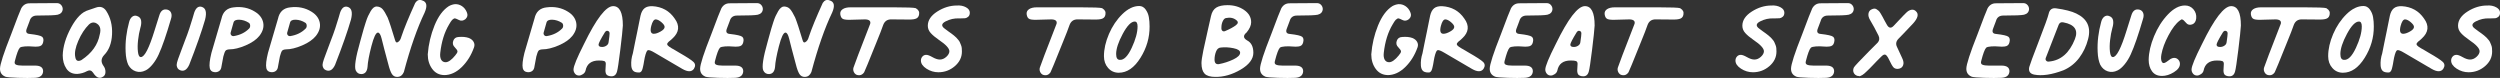
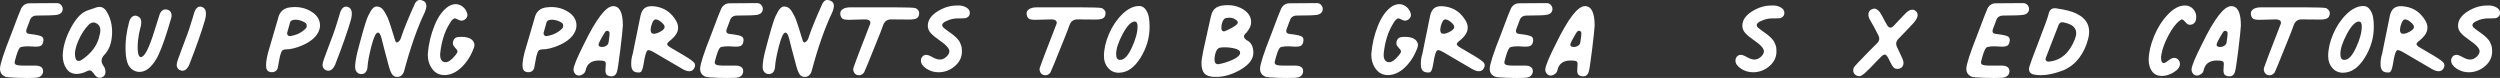
<svg xmlns="http://www.w3.org/2000/svg" viewBox="0 0 975.66 30.41" data-name="Layer 2" id="uuid-e4cda22b-b3e1-42c6-99a3-5b4af1c3c48b">
  <rect x="0" y="0" width="975.66" height="30.41" fill="#333333" stroke="none" />
  <g data-name="Layer 1" id="uuid-ec2b7032-b10e-4dc4-96e8-79cdc8dc2fe0">
    <g>
      <path style="fill: #fff; stroke-width: 0px;" d="m2.02,29.89c-1.35-.57-2.02-1.59-2.02-3.07,0-1.65,1.44-6.09,4.31-13.32,2.26-6.05,3.59-9.47,3.98-10.25.74-1.31,1.81-1.96,3.2-1.96.44,0,1.59,0,3.46-.03,1.87-.02,3.42-.03,4.63-.03h2.87c.56.04,1.04.29,1.44.75.39.46.59.99.59,1.6-.09,1.13-.74,1.85-1.96,2.16-.96.22-3.61.33-7.97.33-1.61-.04-2.61.68-3,2.16l-1.18,3.13c-.39,1.18.02,1.81,1.24,1.89,2.7.31,4.31.67,4.83,1.11.52.44.65,1.15.39,2.16-.22,1-.85,1.54-1.89,1.63-.65.09-1.44.09-2.35,0-.91-.09-1.87-.1-2.87-.03-1,.07-1.65.23-1.96.49-.57.57-1.22,2.31-1.96,5.22-.22.74-.04,1.22.52,1.44s1.37.33,2.42.33h4.96c2.09,0,3.13.74,3.13,2.22-.09,1.57-1.11,2.42-3.07,2.55-1.79.09-4.05.09-6.79,0-2.74-.09-4.4-.24-4.96-.46Z" />
      <path style="fill: #fff; stroke-width: 0px;" d="m39.96,30.09c-1.26.7-2.48.11-3.66-1.76-.61-.87-1.37-1.07-2.29-.59-1.18.65-2.46,1.02-3.85,1.11-1.87.04-3.29-.64-4.24-2.06-.96-1.41-1.44-3.15-1.44-5.19.09-3.39,1.18-7.02,3.26-10.87,2.09-3.85,4.33-6.1,6.72-6.76,1.83-.61,2.79-.94,2.87-.98,1.74-.65,3.11-.24,4.11,1.24,1.7,2.61,2.46,5.67,2.29,9.17-.17,3.51-1.22,6.21-3.13,8.13-1.18,1.31-1.26,2.68-.26,4.11.57.74.84,1.58.82,2.51-.02.94-.42,1.58-1.21,1.93Zm-8.16-6.66c4-2.65,6.38-5.96,7.12-9.92.65-2.35.07-3.89-1.76-4.63-.87-.26-1.68-.04-2.42.65-1.66,1.65-3.05,3.79-4.18,6.4-1.13,2.61-1.53,4.72-1.18,6.33.22,1.48,1.02,1.87,2.42,1.18Z" />
      <path style="fill: #fff; stroke-width: 0px;" d="m56.8,27.48c-1.31.65-2.58.77-3.82.36-1.24-.41-2.21-1.25-2.91-2.51-.61-1.35-.96-3.05-1.04-5.09-.09-2.05-.01-4.03.23-5.94.24-1.91.6-3.74,1.08-5.48.22-1,.61-1.74,1.17-2.22.57-.48,1.2-.61,1.89-.39.96.31,1.51.89,1.66,1.76.15.87.05,1.85-.29,2.94-.39,1.44-.69,3-.88,4.7-.2,1.7-.22,3.23-.06,4.6.15,1.37.53,2.06,1.14,2.06,1.44,0,3.22-3.46,5.35-10.38.57-1.7,1.18-3.63,1.83-5.81.57-1.96,1.65-2.72,3.26-2.29.7.22,1.16.65,1.4,1.31s.21,1.44-.1,2.35c-1.79,6.14-3.37,10.73-4.77,13.78-.65,1.44-1.45,2.73-2.38,3.88-.94,1.15-1.86,1.95-2.77,2.38Z" />
      <path style="fill: #fff; stroke-width: 0px;" d="m70.31,27.41c-.83-.3-1.28-.98-1.37-2.02,0-.48.18-1.25.55-2.32.37-1.07.85-2.36,1.44-3.89.59-1.52,1.01-2.65,1.27-3.39.65-1.65,1.23-3.24,1.73-4.77.5-1.52.91-2.84,1.24-3.95s.53-1.82.62-2.12c.65-1.87,1.61-2.63,2.87-2.29,1.65.44,2.11,2.11,1.37,5.03-1.31,4.53-3.37,10.4-6.2,17.63-.92,1.96-2.09,2.66-3.53,2.09Z" />
-       <path style="fill: #fff; stroke-width: 0px;" d="m83.5,28.13c-.87-.13-1.41-.63-1.63-1.5-.26-1.22-.04-3.22.65-6.01l3.92-13.38c.57-2.65,2.16-4.11,4.77-4.37,3.09-.39,5.85.17,8.29,1.7,1.83,1.13,2.9,2.57,3.23,4.31s-.19,3.46-1.53,5.16c-1.18,1.44-2.96,2.67-5.35,3.69s-4.48,1.53-6.27,1.53c-.78.04-1.31.23-1.57.55-.26.33-.54,1.08-.85,2.25-.31,1.57-.55,2.85-.72,3.85-.09.87-.41,1.49-.98,1.86s-1.22.49-1.96.36Zm7.7-14.04c2.44-.39,4.42-1.35,5.94-2.87.35-.3.51-.72.49-1.24-.02-.52-.21-.89-.56-1.11-1.17-.74-2.4-1.13-3.69-1.18-1.28-.04-2.04.33-2.25,1.11-.52,1.74-.89,3.05-1.11,3.92-.09.39-.01.73.23,1.01.24.28.55.4.95.36Z" />
      <path style="fill: #fff; stroke-width: 0px;" d="m105.57,28.13c-.87-.13-1.41-.63-1.63-1.5-.26-1.22-.04-3.22.65-6.01l3.92-13.38c.57-2.65,2.16-4.11,4.77-4.37,3.09-.39,5.85.17,8.29,1.7,1.83,1.13,2.9,2.57,3.23,4.31s-.19,3.46-1.53,5.16c-1.18,1.44-2.96,2.67-5.35,3.69s-4.48,1.53-6.27,1.53c-.78.04-1.31.23-1.57.55-.26.33-.54,1.08-.85,2.25-.31,1.57-.55,2.85-.72,3.85-.09.87-.41,1.49-.98,1.86s-1.22.49-1.96.36Zm7.7-14.04c2.44-.39,4.42-1.35,5.94-2.87.35-.3.51-.72.49-1.24-.02-.52-.21-.89-.56-1.11-1.17-.74-2.4-1.13-3.69-1.18-1.28-.04-2.04.33-2.25,1.11-.52,1.74-.89,3.05-1.11,3.92-.09.39-.01.73.23,1.01.24.28.55.4.95.36Z" />
      <path style="fill: #fff; stroke-width: 0px;" d="m127.24,27.41c-.83-.3-1.28-.98-1.37-2.02,0-.48.18-1.25.55-2.32.37-1.07.85-2.36,1.44-3.89.59-1.52,1.01-2.65,1.27-3.39.65-1.65,1.23-3.24,1.73-4.77.5-1.52.91-2.84,1.24-3.95s.53-1.82.62-2.12c.65-1.87,1.61-2.63,2.87-2.29,1.65.44,2.11,2.11,1.37,5.03-1.31,4.53-3.37,10.4-6.2,17.63-.92,1.96-2.09,2.66-3.53,2.09Z" />
      <path style="fill: #fff; stroke-width: 0px;" d="m155.19,30.02c-1,.04-1.75-.34-2.25-1.14-.5-.8-.97-2.08-1.4-3.82-1.26-4.66-2.13-7.99-2.61-9.99-.39-1.57-.87-2.35-1.44-2.35-.78,0-1.63,1.77-2.55,5.32-.91,3.55-1.41,6.23-1.5,8.06-.17,1.78-.94,2.72-2.29,2.81-1.05.04-1.81-.41-2.29-1.37-.65-1.31-.09-5.07,1.7-11.3.13-.43.35-1.22.65-2.35s.55-2.02.75-2.68.46-1.49.78-2.51c.33-1.02.63-1.84.92-2.45.28-.61.61-1.23.98-1.86.37-.63.75-1.1,1.14-1.4.39-.31.78-.46,1.18-.46,1,.04,1.78.39,2.35,1.04s1.22,1.74,1.96,3.26c.65,1.57,1.63,4.55,2.94,8.94.26.91.74,1.05,1.44.39.44-.39.76-1,.98-1.83,1.09-3.26,2.9-7.66,5.42-13.19.74-1.09,1.63-1.41,2.68-.98,1.83.52,2.15,2.11.98,4.77-2.87,5.96-5.57,13.69-8.1,23.18-.52,1.22-1.33,1.85-2.42,1.89Z" />
      <path style="fill: #fff; stroke-width: 0px;" d="m173.34,29.3c-1.96-.04-3.52-.85-4.67-2.42-1.15-1.57-1.73-3.46-1.73-5.68.3-3.92,1.18-7.67,2.64-11.26,1.46-3.59,3.32-6.1,5.58-7.54.78-.44,1.59-.7,2.42-.78.96-.04,1.85.21,2.68.75.83.55,1.46,1.32,1.89,2.32.48,1.05.33,1.96-.46,2.74-.87.7-1.72.83-2.55.39-.78-.39-1.31-.61-1.57-.65-.26-.04-.63.15-1.11.59-.35.39-.74.98-1.18,1.76-1.83,3.05-2.98,6.75-3.46,11.1-.13,1.13-.01,2.02.36,2.68.37.65.95.98,1.73.98,1.04,0,2.29-.87,3.72-2.61.61-.7.91-1.23.91-1.6s-.35-.9-1.04-1.6c-.74-.7-.95-1.53-.62-2.51s1.03-1.49,2.12-1.53c1.57-.13,2.89,0,3.98.39.87.35,1.49.86,1.86,1.53.37.68.42,1.38.16,2.12-1.09,3.09-2.7,5.67-4.83,7.74-2.13,2.07-4.42,3.1-6.85,3.1Z" />
      <path style="fill: #fff; stroke-width: 0px;" d="m205.65,28.13c-.87-.13-1.41-.63-1.63-1.5-.26-1.22-.04-3.22.65-6.01l3.92-13.38c.57-2.65,2.16-4.11,4.77-4.37,3.09-.39,5.85.17,8.29,1.7,1.83,1.13,2.9,2.57,3.23,4.31s-.19,3.46-1.53,5.16c-1.18,1.44-2.96,2.67-5.35,3.69s-4.48,1.53-6.27,1.53c-.78.04-1.31.23-1.57.55-.26.33-.54,1.08-.85,2.25-.31,1.57-.55,2.85-.72,3.85-.09.87-.41,1.49-.98,1.86s-1.22.49-1.96.36Zm7.7-14.04c2.44-.39,4.42-1.35,5.94-2.87.35-.3.51-.72.49-1.24-.02-.52-.21-.89-.56-1.11-1.17-.74-2.4-1.13-3.69-1.18-1.28-.04-2.04.33-2.25,1.11-.52,1.74-.89,3.05-1.11,3.92-.09.39-.01.73.23,1.01.24.28.55.4.95.36Z" />
      <path style="fill: #fff; stroke-width: 0px;" d="m238.1,29.76c-.48-.09-.86-.23-1.14-.42-.28-.2-.47-.47-.55-.82-.09-.35-.13-.67-.13-.98s.02-.74.07-1.31c.04-.57.07-1,.07-1.31,0-.57-.2-.92-.59-1.08-.39-.15-1.09-.23-2.09-.23-2.96,0-4.7,1.31-5.22,3.92-.13.57-.47,1.03-1.01,1.4s-1.06.55-1.53.55c-.65,0-1.18-.24-1.57-.72-.39-.48-.59-1.02-.59-1.63,0-1.26,1.37-4.59,4.11-9.99,4.79-9.84,8.57-14.75,11.36-14.75,2.52,0,3.79,2.52,3.79,7.57-.09,1.61-.42,4.8-1.01,9.56-.59,4.77-1.01,7.56-1.27,8.39-.39,1.44-1.28,2.05-2.68,1.83Zm-.59-13.32c.26-1.74.39-2.86.39-3.36s-.17-.82-.52-.95c-.48-.26-.92-.11-1.31.46-1.66,2.7-2.48,4.31-2.48,4.83,0,.61.46.91,1.37.91.61,0,1.18-.17,1.7-.52s.8-.81.85-1.37Z" />
      <path style="fill: #fff; stroke-width: 0px;" d="m248.35,28.2c-1.22-.17-1.88-1.05-1.99-2.61-.11-1.57.1-3.16.62-4.77,0,.04.07-.34.23-1.14.15-.81.36-1.84.62-3.1.26-1.26.53-2.58.82-3.95.28-1.37.54-2.67.78-3.88s.42-2.11.55-2.68c.31-1.31.82-2.25,1.54-2.84.72-.59,1.75-.86,3.1-.82,3.74.22,6.64,1.83,8.68,4.83,2.05,2.78,1.76,5.38-.85,7.77l-.65.59c-.7.52-1.13.94-1.31,1.24-.17.31-.14.6.1.88.24.28.73.64,1.47,1.08.17.09.65.36,1.44.82s1.35.8,1.7,1.01c2.83,1.61,4.63,2.79,5.42,3.53.78.74.85,1.63.2,2.68-.87,1.26-2.37,1.28-4.5.07l-10.71-6.27c-1.44-.87-2.37-1.22-2.81-1.04-.39.17-.78,1.13-1.18,2.87-.09.44-.17.9-.26,1.4-.09.5-.15.89-.2,1.18s-.11.6-.2.95c-.09.35-.15.61-.19.78-.04.17-.11.37-.2.59-.09.22-.17.37-.26.46s-.19.19-.33.29c-.13.11-.27.16-.42.16h-.52c-.2,0-.42-.02-.69-.06Zm6.85-15.02c.7,0,1.57-.29,2.61-.88,1.05-.59,1.57-1.18,1.57-1.79,0-.52-.42-1.14-1.27-1.86-.85-.72-1.6-1.08-2.25-1.08-.7.04-1.26.89-1.7,2.55-.52,2.05-.17,3.07,1.04,3.07Z" />
      <path style="fill: #fff; stroke-width: 0px;" d="m275.25,29.89c-1.35-.57-2.02-1.59-2.02-3.07,0-1.65,1.44-6.09,4.31-13.32,2.26-6.05,3.59-9.47,3.98-10.25.74-1.31,1.81-1.96,3.2-1.96.44,0,1.59,0,3.46-.03,1.87-.02,3.42-.03,4.63-.03h2.87c.56.04,1.04.29,1.44.75.39.46.59.99.59,1.6-.09,1.13-.74,1.85-1.96,2.16-.96.22-3.61.33-7.97.33-1.61-.04-2.61.68-3,2.16l-1.18,3.13c-.39,1.18.02,1.81,1.24,1.89,2.7.31,4.31.67,4.83,1.11.52.44.65,1.15.39,2.16-.22,1-.85,1.54-1.89,1.63-.65.09-1.44.09-2.35,0-.91-.09-1.87-.1-2.87-.03-1,.07-1.65.23-1.96.49-.57.57-1.22,2.31-1.96,5.22-.22.74-.04,1.22.52,1.44s1.37.33,2.42.33h4.96c2.09,0,3.13.74,3.13,2.22-.09,1.57-1.11,2.42-3.07,2.55-1.79.09-4.05.09-6.79,0-2.74-.09-4.4-.24-4.96-.46Z" />
      <path style="fill: #fff; stroke-width: 0px;" d="m314.23,30.02c-1,.04-1.75-.34-2.25-1.14-.5-.8-.97-2.08-1.4-3.82-1.26-4.66-2.13-7.99-2.61-9.99-.39-1.57-.87-2.35-1.44-2.35-.78,0-1.63,1.77-2.55,5.32-.91,3.55-1.41,6.23-1.5,8.06-.17,1.78-.94,2.72-2.29,2.81-1.05.04-1.81-.41-2.29-1.37-.65-1.31-.09-5.07,1.7-11.3.13-.43.35-1.22.65-2.35s.55-2.02.75-2.68.46-1.49.78-2.51c.33-1.02.63-1.84.92-2.45.28-.61.61-1.23.98-1.86.37-.63.75-1.1,1.14-1.4.39-.31.78-.46,1.18-.46,1,.04,1.78.39,2.35,1.04s1.22,1.74,1.96,3.26c.65,1.57,1.63,4.55,2.94,8.94.26.91.74,1.05,1.44.39.44-.39.76-1,.98-1.83,1.09-3.26,2.9-7.66,5.42-13.19.74-1.09,1.63-1.41,2.68-.98,1.83.52,2.15,2.11.98,4.77-2.87,5.96-5.57,13.69-8.1,23.18-.52,1.22-1.33,1.85-2.42,1.89Z" />
      <path style="fill: #fff; stroke-width: 0px;" d="m334.27,29.17c-.48-.22-.84-.6-1.08-1.14-.24-.54-.27-1.1-.1-1.66.26-.91,2.44-6.61,6.53-17.11.13-.57.01-.99-.36-1.27-.37-.28-.95-.42-1.73-.42-3.05.09-4.68.13-4.9.13-1.66.09-2.82.01-3.49-.23-.68-.24-1.08-.88-1.21-1.93-.09-.83.23-1.48.95-1.96.72-.48,1.73-.72,3.03-.72h16.91c5.09,0,7.94.11,8.55.33.04.04.11.09.19.13.96.57,1.33,1.37,1.11,2.42-.13.7-.48,1.19-1.05,1.47-.57.28-1.48.42-2.74.42-3.09,0-5.42-.02-6.99-.06s-2.63.67-3.2,2.15c-.52,1.53-1.4,3.77-2.61,6.73-3.09,7.7-4.7,11.62-4.83,11.75-.74,1.09-1.74,1.41-3,.98Z" />
      <path style="fill: #fff; stroke-width: 0px;" d="m366.19,28.2c-1.65,0-3.2-.47-4.63-1.4s-2.16-1.99-2.16-3.17c0-.61.2-1.13.59-1.57.39-.43.87-.65,1.44-.65.52-.04,1.34.25,2.45.88s2.08.95,2.9.95c.92,0,1.76-.36,2.55-1.08.78-.72,1.18-1.45,1.18-2.19-.04-1.13-1.4-2.59-4.05-4.37-1.44-1-2.53-1.91-3.26-2.74-.74-.83-1.11-1.76-1.11-2.81,0-2.13,1.23-3.98,3.69-5.55,2.46-1.57,5.02-2.35,7.67-2.35,1.35-.09,2.52.14,3.53.69,1,.55,1.5,1.25,1.5,2.12,0,.7-.21,1.22-.62,1.57-.41.35-.83.55-1.24.59s-1.03.06-1.86.06h-.46c-1.83-.09-3.59.31-5.29,1.18-1.66.87-1.74,1.83-.26,2.87.22.17.64.49,1.27.95.63.46,1.05.75,1.24.88.2.13.53.39,1.01.78.48.39.79.68.95.85.15.17.39.45.72.82.33.37.54.7.65.98.11.28.25.62.42,1.01.17.39.28.8.33,1.24.04.44.06.89.06,1.37,0,2.22-.92,4.12-2.77,5.71s-3.99,2.38-6.43,2.38Z" />
      <path style="fill: #fff; stroke-width: 0px;" d="m407,29.17c-.48-.22-.84-.6-1.08-1.14-.24-.54-.27-1.1-.1-1.66.26-.91,2.44-6.61,6.53-17.11.13-.57.01-.99-.36-1.27-.37-.28-.95-.42-1.73-.42-3.05.09-4.68.13-4.9.13-1.66.09-2.82.01-3.49-.23-.68-.24-1.08-.88-1.21-1.93-.09-.83.23-1.48.95-1.96.72-.48,1.73-.72,3.03-.72h16.91c5.09,0,7.94.11,8.55.33.04.04.11.09.19.13.96.57,1.33,1.37,1.11,2.42-.13.7-.48,1.19-1.05,1.47-.57.28-1.48.42-2.74.42-3.09,0-5.42-.02-6.99-.06s-2.63.67-3.2,2.15c-.52,1.53-1.4,3.77-2.61,6.73-3.09,7.7-4.7,11.62-4.83,11.75-.74,1.09-1.74,1.41-3,.98Z" />
      <path style="fill: #fff; stroke-width: 0px;" d="m436.64,28.39c-1.7,0-3.09-.62-4.18-1.86-1.09-1.24-1.63-2.77-1.63-4.6,0-2.74.65-5.64,1.96-8.68s3.05-5.62,5.22-7.74c2.17-2.11,4.37-3.17,6.59-3.17,1,0,1.83.45,2.48,1.34.65.89,1.08,1.89,1.27,3,.2,1.11.29,2.32.29,3.62.04,4.31-1.14,8.4-3.56,12.27-2.42,3.87-5.24,5.81-8.46,5.81Zm.39-5.03c1.57.13,3.11-1.42,4.63-4.67s2.29-6.04,2.29-8.39c0-1.26-.37-1.89-1.11-1.89-1.39,0-2.95,1.6-4.67,4.8-1.72,3.2-2.58,5.82-2.58,7.87,0,1.52.48,2.28,1.44,2.28Z" />
      <path style="fill: #fff; stroke-width: 0px;" d="m468.89,24.67c0-.96.25-2.65.75-5.09.5-2.44,1.09-5.09,1.76-7.97.67-2.87,1.08-4.66,1.21-5.35.35-1.57,1.03-2.67,2.06-3.3,1.02-.63,2.49-.95,4.41-.95,2.48,0,4.64.63,6.46,1.89,1.83,1.26,2.74,2.85,2.74,4.77,0,1.22-.59,2.55-1.76,3.98-1.44,1.18-1.37,2.22.2,3.13,1.61.83,2.42,2.44,2.42,4.83s-1.65,4.63-4.96,6.56c-3.31,1.94-6.6,2.88-9.86,2.84-2,0-3.41-.42-4.21-1.27-.81-.85-1.21-2.21-1.21-4.08Zm6.92.33c1.87-.35,3.7-.95,5.49-1.79,1.78-.85,2.68-1.73,2.68-2.64,0-.83-.87-1.41-2.61-1.76s-3.37-.44-4.9-.26c-.87.04-1.5.57-1.89,1.57s-.59,2.05-.59,3.13c0,1.39.61,1.98,1.83,1.76Zm2.29-12.86c1.83-.78,3.22-1.53,4.18-2.25.96-.72,1.04-1.38.26-1.99-1.09-.92-2.46-1.2-4.11-.85-.48.09-.89.5-1.24,1.24-.35.74-.52,1.57-.52,2.48-.04.57.07.98.36,1.24.28.26.64.31,1.08.13Z" />
      <path style="fill: #fff; stroke-width: 0px;" d="m493.77,29.89c-1.35-.57-2.02-1.59-2.02-3.07,0-1.65,1.44-6.09,4.31-13.32,2.26-6.05,3.59-9.47,3.98-10.25.74-1.31,1.81-1.96,3.2-1.96.44,0,1.59,0,3.46-.03,1.87-.02,3.42-.03,4.63-.03h2.87c.56.04,1.04.29,1.44.75.39.46.59.99.59,1.6-.09,1.13-.74,1.85-1.96,2.16-.96.22-3.61.33-7.97.33-1.61-.04-2.61.68-3,2.16l-1.18,3.13c-.39,1.18.02,1.81,1.24,1.89,2.7.31,4.31.67,4.83,1.11.52.44.65,1.15.39,2.16-.22,1-.85,1.54-1.89,1.63-.65.09-1.44.09-2.35,0-.91-.09-1.87-.1-2.87-.03-1,.07-1.65.23-1.96.49-.57.57-1.22,2.31-1.96,5.22-.22.74-.04,1.22.52,1.44s1.37.33,2.42.33h4.96c2.09,0,3.13.74,3.13,2.22-.09,1.57-1.11,2.42-3.07,2.55-1.79.09-4.05.09-6.79,0-2.74-.09-4.4-.24-4.96-.46Z" />
      <path style="fill: #fff; stroke-width: 0px;" d="m541.56,29.3c-1.96-.04-3.52-.85-4.67-2.42-1.15-1.57-1.73-3.46-1.73-5.68.3-3.92,1.18-7.67,2.64-11.26,1.46-3.59,3.32-6.1,5.58-7.54.78-.44,1.59-.7,2.42-.78.96-.04,1.85.21,2.68.75.83.55,1.46,1.32,1.89,2.32.48,1.05.33,1.96-.46,2.74-.87.7-1.72.83-2.55.39-.78-.39-1.31-.61-1.57-.65-.26-.04-.63.15-1.11.59-.35.39-.74.98-1.18,1.76-1.83,3.05-2.98,6.75-3.46,11.1-.13,1.13-.01,2.02.36,2.68.37.65.95.98,1.73.98,1.04,0,2.29-.87,3.72-2.61.61-.7.91-1.23.91-1.6s-.35-.9-1.04-1.6c-.74-.7-.95-1.53-.62-2.51s1.03-1.49,2.12-1.53c1.57-.13,2.89,0,3.98.39.87.35,1.49.86,1.86,1.53.37.68.42,1.38.16,2.12-1.09,3.09-2.7,5.67-4.83,7.74-2.13,2.07-4.42,3.1-6.85,3.1Z" />
      <path style="fill: #fff; stroke-width: 0px;" d="m556.51,28.2c-1.22-.17-1.88-1.05-1.99-2.61-.11-1.57.1-3.16.62-4.77,0,.04.07-.34.23-1.14.15-.81.36-1.84.62-3.1.26-1.26.53-2.58.82-3.95.28-1.37.54-2.67.78-3.88s.42-2.11.55-2.68c.31-1.31.82-2.25,1.54-2.84.72-.59,1.75-.86,3.1-.82,3.74.22,6.64,1.83,8.68,4.83,2.05,2.78,1.76,5.38-.85,7.77l-.65.59c-.7.52-1.13.94-1.31,1.24-.17.31-.14.6.1.88.24.28.73.64,1.47,1.08.17.09.65.36,1.44.82s1.35.8,1.7,1.01c2.83,1.61,4.63,2.79,5.42,3.53.78.74.85,1.63.2,2.68-.87,1.26-2.37,1.28-4.5.07l-10.71-6.27c-1.44-.87-2.37-1.22-2.81-1.04-.39.17-.78,1.13-1.18,2.87-.09.44-.17.9-.26,1.4-.09.5-.15.89-.2,1.18s-.11.6-.2.95c-.09.35-.15.61-.19.78-.04.17-.11.37-.2.59-.09.22-.17.37-.26.46s-.19.19-.33.29c-.13.11-.27.16-.42.16h-.52c-.2,0-.42-.02-.69-.06Zm6.85-15.02c.7,0,1.57-.29,2.61-.88,1.05-.59,1.57-1.18,1.57-1.79,0-.52-.42-1.14-1.27-1.86-.85-.72-1.6-1.08-2.25-1.08-.7.04-1.26.89-1.7,2.55-.52,2.05-.17,3.07,1.04,3.07Z" />
      <path style="fill: #fff; stroke-width: 0px;" d="m583.41,29.89c-1.35-.57-2.02-1.59-2.02-3.07,0-1.65,1.44-6.09,4.31-13.32,2.26-6.05,3.59-9.47,3.98-10.25.74-1.31,1.81-1.96,3.2-1.96.44,0,1.59,0,3.46-.03,1.87-.02,3.42-.03,4.63-.03h2.87c.56.04,1.04.29,1.44.75.39.46.59.99.59,1.6-.09,1.13-.74,1.85-1.96,2.16-.96.22-3.61.33-7.97.33-1.61-.04-2.61.68-3,2.16l-1.18,3.13c-.39,1.18.02,1.81,1.24,1.89,2.7.31,4.31.67,4.83,1.11.52.44.65,1.15.39,2.16-.22,1-.85,1.54-1.89,1.63-.65.09-1.44.09-2.35,0-.91-.09-1.87-.1-2.87-.03-1,.07-1.65.23-1.96.49-.57.57-1.22,2.31-1.96,5.22-.22.74-.04,1.22.52,1.44s1.37.33,2.42.33h4.96c2.09,0,3.13.74,3.13,2.22-.09,1.57-1.11,2.42-3.07,2.55-1.79.09-4.05.09-6.79,0-2.74-.09-4.4-.24-4.96-.46Z" />
      <path style="fill: #fff; stroke-width: 0px;" d="m617.35,29.76c-.48-.09-.86-.23-1.14-.42-.28-.2-.47-.47-.55-.82-.09-.35-.13-.67-.13-.98s.02-.74.07-1.31c.04-.57.07-1,.07-1.31,0-.57-.2-.92-.59-1.08-.39-.15-1.09-.23-2.09-.23-2.96,0-4.7,1.31-5.22,3.92-.13.57-.47,1.03-1.01,1.4s-1.06.55-1.53.55c-.65,0-1.18-.24-1.57-.72-.39-.48-.59-1.02-.59-1.63,0-1.26,1.37-4.59,4.11-9.99,4.79-9.84,8.57-14.75,11.36-14.75,2.52,0,3.79,2.52,3.79,7.57-.09,1.61-.42,4.8-1.01,9.56-.59,4.77-1.01,7.56-1.27,8.39-.39,1.44-1.28,2.05-2.68,1.83Zm-.59-13.32c.26-1.74.39-2.86.39-3.36s-.17-.82-.52-.95c-.48-.26-.92-.11-1.31.46-1.66,2.7-2.48,4.31-2.48,4.83,0,.61.46.91,1.37.91.61,0,1.18-.17,1.7-.52s.8-.81.85-1.37Z" />
-       <path style="fill: #fff; stroke-width: 0px;" d="m632.57,29.17c-.48-.22-.84-.6-1.08-1.14-.24-.54-.27-1.1-.1-1.66.26-.91,2.44-6.61,6.53-17.11.13-.57.01-.99-.36-1.27-.37-.28-.95-.42-1.73-.42-3.05.09-4.68.13-4.9.13-1.66.09-2.82.01-3.49-.23-.68-.24-1.08-.88-1.21-1.93-.09-.83.23-1.48.95-1.96.72-.48,1.73-.72,3.03-.72h16.91c5.09,0,7.94.11,8.55.33.04.04.11.09.19.13.96.57,1.33,1.37,1.11,2.42-.13.7-.48,1.19-1.05,1.47-.57.28-1.48.42-2.74.42-3.09,0-5.42-.02-6.99-.06s-2.63.67-3.2,2.15c-.52,1.53-1.4,3.77-2.61,6.73-3.09,7.7-4.7,11.62-4.83,11.75-.74,1.09-1.74,1.41-3,.98Z" />
      <path style="fill: #fff; stroke-width: 0px;" d="m684.08,28.2c-1.65,0-3.2-.47-4.63-1.4s-2.16-1.99-2.16-3.17c0-.61.2-1.13.59-1.57.39-.43.87-.65,1.44-.65.52-.04,1.34.25,2.45.88s2.08.95,2.9.95c.92,0,1.76-.36,2.55-1.08.78-.72,1.18-1.45,1.18-2.19-.04-1.13-1.4-2.59-4.05-4.37-1.44-1-2.53-1.91-3.26-2.74-.74-.83-1.11-1.76-1.11-2.81,0-2.13,1.23-3.98,3.69-5.55,2.46-1.57,5.02-2.35,7.67-2.35,1.35-.09,2.52.14,3.53.69,1,.55,1.5,1.25,1.5,2.12,0,.7-.21,1.22-.62,1.57-.41.35-.83.55-1.24.59s-1.03.06-1.86.06h-.46c-1.83-.09-3.59.31-5.29,1.18-1.66.87-1.74,1.83-.26,2.87.22.17.64.49,1.27.95.63.46,1.05.75,1.24.88.2.13.53.39,1.01.78.48.39.79.68.95.85.15.17.39.45.72.82.33.37.54.7.65.98.11.28.25.62.42,1.01.17.39.28.8.33,1.24.04.44.06.89.06,1.37,0,2.22-.92,4.12-2.77,5.71s-3.99,2.38-6.43,2.38Z" />
-       <path style="fill: #fff; stroke-width: 0px;" d="m700.99,29.89c-1.35-.57-2.02-1.59-2.02-3.07,0-1.65,1.44-6.09,4.31-13.32,2.26-6.05,3.59-9.47,3.98-10.25.74-1.31,1.81-1.96,3.2-1.96.44,0,1.59,0,3.46-.03,1.87-.02,3.42-.03,4.63-.03h2.87c.56.04,1.04.29,1.44.75.39.46.59.99.59,1.6-.09,1.13-.74,1.85-1.96,2.16-.96.22-3.61.33-7.97.33-1.61-.04-2.61.68-3,2.16l-1.18,3.13c-.39,1.18.02,1.81,1.24,1.89,2.7.31,4.31.67,4.83,1.11.52.44.65,1.15.39,2.16-.22,1-.85,1.54-1.89,1.63-.65.09-1.44.09-2.35,0-.91-.09-1.87-.1-2.87-.03-1,.07-1.65.23-1.96.49-.57.57-1.22,2.31-1.96,5.22-.22.74-.04,1.22.52,1.44s1.37.33,2.42.33h4.96c2.09,0,3.13.74,3.13,2.22-.09,1.57-1.11,2.42-3.07,2.55-1.79.09-4.05.09-6.79,0-2.74-.09-4.4-.24-4.96-.46Z" />
      <path style="fill: #fff; stroke-width: 0px;" d="m724.95,29.63c-.74-.22-1.25-.64-1.53-1.27-.28-.63-.25-1.32.1-2.06.3-.52,2.31-2.65,6.01-6.4.43-.44.77-.77,1.01-1.01.24-.24.58-.58,1.01-1.01.44-.43.85-.85,1.24-1.24.7-.78.81-1.7.33-2.74-1.17-2.35-2.28-4.4-3.33-6.14-.52-.87-.72-1.7-.59-2.48.13-.78.54-1.33,1.24-1.63.35-.17.69-.27,1.01-.29.33-.02.63.07.92.26.28.19.53.38.75.55.22.17.48.51.78,1.01.3.5.54.91.72,1.24.17.33.46.86.85,1.6s.72,1.33.98,1.76c.74,1.22,1.59,1.33,2.55.33.09-.09.57-.6,1.44-1.53.87-.93,1.71-1.82,2.51-2.64.81-.83,1.36-1.35,1.67-1.57,1.31-.83,2.37-.78,3.2.13,1.05,1.04.65,2.59-1.18,4.63-.09.09-.5.52-1.24,1.31-.74.78-1.56,1.64-2.45,2.58s-1.58,1.64-2.06,2.12c-.96,1-1.13,2.09-.52,3.26l1.96,4.24c.57,1.13.69,2.1.36,2.9-.33.81-.99,1.25-1.99,1.34-.78.04-1.38-.17-1.8-.65-.41-.48-.99-1.5-1.73-3.07-.13-.26-.24-.48-.33-.65-.31-.52-.58-.87-.82-1.05-.24-.17-.5-.22-.78-.13-.28.09-.62.33-1.01.72l-1.83,1.83c-.65.65-1.16,1.19-1.53,1.6-.37.41-.8.85-1.27,1.31-.48.46-.84.81-1.08,1.04-.24.24-.53.51-.88.82s-.61.5-.78.59c-.17.09-.4.21-.69.36-.28.15-.49.19-.62.13-.13-.07-.33-.1-.59-.1Z" />
      <path style="fill: #fff; stroke-width: 0px;" d="m769.41,29.89c-1.35-.57-2.02-1.59-2.02-3.07,0-1.65,1.44-6.09,4.31-13.32,2.26-6.05,3.59-9.47,3.98-10.25.74-1.31,1.81-1.96,3.2-1.96.44,0,1.59,0,3.46-.03,1.87-.02,3.42-.03,4.63-.03h2.87c.56.04,1.04.29,1.44.75.39.46.59.99.59,1.6-.09,1.13-.74,1.85-1.96,2.16-.96.22-3.61.33-7.97.33-1.61-.04-2.61.68-3,2.16l-1.18,3.13c-.39,1.18.02,1.81,1.24,1.89,2.7.31,4.31.67,4.83,1.11.52.44.65,1.15.39,2.16-.22,1-.85,1.54-1.89,1.63-.65.09-1.44.09-2.35,0-.91-.09-1.87-.1-2.87-.03-1,.07-1.65.23-1.96.49-.57.57-1.22,2.31-1.96,5.22-.22.74-.04,1.22.52,1.44s1.37.33,2.42.33h4.96c2.09,0,3.13.74,3.13,2.22-.09,1.57-1.11,2.42-3.07,2.55-1.79.09-4.05.09-6.79,0-2.74-.09-4.4-.24-4.96-.46Z" />
      <path style="fill: #fff; stroke-width: 0px;" d="m793.83,29.11c-1.61-.35-2.24-1.33-1.89-2.94.22-.87,1.47-4.25,3.75-10.15,2.29-5.9,3.56-9.43,3.82-10.61.35-1.65,1.31-2.37,2.87-2.16,3.48.48,6.12,1.15,7.9,2.02,4.31,2.05,5.85,5.38,4.63,9.99-.7,2.74-1.86,5.19-3.49,7.35-1.63,2.15-3.67,3.75-6.1,4.8-4.57,1.74-8.4,2.31-11.49,1.7Zm5.88-5.09c4.57-.43,7.92-3.35,10.05-8.75,1.39-3.53-.09-5.7-4.44-6.53-.91-.22-1.54.09-1.89.91l-5.03,12.93c-.17.44-.12.81.16,1.11.28.31.66.42,1.14.33Z" />
-       <path style="fill: #fff; stroke-width: 0px;" d="m826.41,27.48c-1.31.65-2.58.77-3.82.36-1.24-.41-2.21-1.25-2.91-2.51-.61-1.35-.96-3.05-1.04-5.09-.09-2.05-.01-4.03.23-5.94.24-1.91.6-3.74,1.08-5.48.22-1,.61-1.74,1.17-2.22.57-.48,1.2-.61,1.89-.39.96.31,1.51.89,1.66,1.76.15.87.05,1.85-.29,2.94-.39,1.44-.69,3-.88,4.7-.2,1.7-.22,3.23-.06,4.6.15,1.37.53,2.06,1.14,2.06,1.44,0,3.22-3.46,5.35-10.38.57-1.7,1.18-3.63,1.83-5.81.57-1.96,1.65-2.72,3.26-2.29.7.22,1.16.65,1.4,1.31s.21,1.44-.1,2.35c-1.79,6.14-3.37,10.73-4.77,13.78-.65,1.44-1.45,2.73-2.38,3.88-.94,1.15-1.86,1.95-2.77,2.38Z" />
      <path style="fill: #fff; stroke-width: 0px;" d="m843.71,29.63c-1.7,0-2.98-.6-3.85-1.8-.87-1.2-1.31-2.69-1.31-4.47.04-2.87.75-5.96,2.12-9.27,1.37-3.31,3.17-6.13,5.39-8.46,2.22-2.33,4.44-3.49,6.66-3.49,1.35,0,2.45.5,3.3,1.5s1.21,2.18,1.08,3.53c-.13,1.22-.65,2-1.57,2.35-1.04.35-1.89.09-2.55-.78-.09-.09-.24-.25-.46-.49s-.36-.38-.42-.42c-.07-.04-.19-.11-.36-.2-.17-.09-.34-.09-.49,0-.15.09-.34.22-.55.39-1.48,1.09-2.95,3-4.41,5.75-1.46,2.74-2.38,5.24-2.78,7.51-.22,1.22-.16,2.16.16,2.81s.9.7,1.73.13c.22-.13.52-.35.91-.65.39-.3.66-.5.82-.59.15-.09.36-.17.62-.26.26-.09.52-.13.78-.13.61,0,1.13.23,1.57.69.43.46.65,1.01.65,1.66,0,1.18-.78,2.25-2.35,3.23-1.57.98-3.13,1.47-4.7,1.47Z" />
      <path style="fill: #fff; stroke-width: 0px;" d="m869.56,29.76c-.48-.09-.86-.23-1.14-.42-.28-.2-.47-.47-.55-.82-.09-.35-.13-.67-.13-.98s.02-.74.07-1.31c.04-.57.07-1,.07-1.31,0-.57-.2-.92-.59-1.08-.39-.15-1.09-.23-2.09-.23-2.96,0-4.7,1.31-5.22,3.92-.13.57-.47,1.03-1.01,1.4s-1.06.55-1.53.55c-.65,0-1.18-.24-1.57-.72-.39-.48-.59-1.02-.59-1.63,0-1.26,1.37-4.59,4.11-9.99,4.79-9.84,8.57-14.75,11.36-14.75,2.52,0,3.79,2.52,3.79,7.57-.09,1.61-.42,4.8-1.01,9.56-.59,4.77-1.01,7.56-1.27,8.39-.39,1.44-1.28,2.05-2.68,1.83Zm-.59-13.32c.26-1.74.39-2.86.39-3.36s-.17-.82-.52-.95c-.48-.26-.92-.11-1.31.46-1.66,2.7-2.48,4.31-2.48,4.83,0,.61.46.91,1.37.91.61,0,1.18-.17,1.7-.52s.8-.81.85-1.37Z" />
      <path style="fill: #fff; stroke-width: 0px;" d="m884.77,29.17c-.48-.22-.84-.6-1.08-1.14-.24-.54-.27-1.1-.1-1.66.26-.91,2.44-6.61,6.53-17.11.13-.57.01-.99-.36-1.27-.37-.28-.95-.42-1.73-.42-3.05.09-4.68.13-4.9.13-1.66.09-2.82.01-3.49-.23-.68-.24-1.08-.88-1.21-1.93-.09-.83.23-1.48.95-1.96.72-.48,1.73-.72,3.03-.72h16.91c5.09,0,7.94.11,8.55.33.04.04.11.09.19.13.96.57,1.33,1.37,1.11,2.42-.13.7-.48,1.19-1.05,1.47-.57.28-1.48.42-2.74.42-3.09,0-5.42-.02-6.99-.06s-2.63.67-3.2,2.15c-.52,1.53-1.4,3.77-2.61,6.73-3.09,7.7-4.7,11.62-4.83,11.75-.74,1.09-1.74,1.41-3,.98Z" />
      <path style="fill: #fff; stroke-width: 0px;" d="m914.41,28.39c-1.7,0-3.09-.62-4.18-1.86-1.09-1.24-1.63-2.77-1.63-4.6,0-2.74.65-5.64,1.96-8.68s3.05-5.62,5.22-7.74c2.17-2.11,4.37-3.17,6.59-3.17,1,0,1.83.45,2.48,1.34.65.89,1.08,1.89,1.27,3,.2,1.11.29,2.32.29,3.62.04,4.31-1.14,8.4-3.56,12.27-2.42,3.87-5.24,5.81-8.46,5.81Zm.39-5.03c1.57.13,3.11-1.42,4.63-4.67s2.29-6.04,2.29-8.39c0-1.26-.37-1.89-1.11-1.89-1.39,0-2.95,1.6-4.67,4.8-1.72,3.2-2.58,5.82-2.58,7.87,0,1.52.48,2.28,1.44,2.28Z" />
      <path style="fill: #fff; stroke-width: 0px;" d="m931.06,28.2c-1.22-.17-1.88-1.05-1.99-2.61-.11-1.57.1-3.16.62-4.77,0,.04.07-.34.23-1.14.15-.81.36-1.84.62-3.1.26-1.26.53-2.58.82-3.95.28-1.37.54-2.67.78-3.88s.42-2.11.55-2.68c.31-1.31.82-2.25,1.54-2.84.72-.59,1.75-.86,3.1-.82,3.74.22,6.64,1.83,8.68,4.83,2.05,2.78,1.76,5.38-.85,7.77l-.65.59c-.7.52-1.13.94-1.31,1.24-.17.31-.14.6.1.88.24.28.73.64,1.47,1.08.17.09.65.36,1.44.82s1.35.8,1.7,1.01c2.83,1.61,4.63,2.79,5.42,3.53.78.74.85,1.63.2,2.68-.87,1.26-2.37,1.28-4.5.07l-10.71-6.27c-1.44-.87-2.37-1.22-2.81-1.04-.39.17-.78,1.13-1.18,2.87-.09.44-.17.9-.26,1.4-.09.5-.15.89-.2,1.18s-.11.6-.2.95c-.09.35-.15.61-.19.78-.04.17-.11.37-.2.59-.09.22-.17.37-.26.46s-.19.19-.33.29c-.13.11-.27.16-.42.16h-.52c-.2,0-.42-.02-.69-.06Zm6.85-15.02c.7,0,1.57-.29,2.61-.88,1.05-.59,1.57-1.18,1.57-1.79,0-.52-.42-1.14-1.27-1.86-.85-.72-1.6-1.08-2.25-1.08-.7.04-1.26.89-1.7,2.55-.52,2.05-.17,3.07,1.04,3.07Z" />
      <path style="fill: #fff; stroke-width: 0px;" d="m963.38,28.2c-1.65,0-3.2-.47-4.63-1.4s-2.16-1.99-2.16-3.17c0-.61.2-1.13.59-1.57.39-.43.87-.65,1.44-.65.52-.04,1.34.25,2.45.88s2.08.95,2.9.95c.92,0,1.76-.36,2.55-1.08.78-.72,1.18-1.45,1.18-2.19-.04-1.13-1.4-2.59-4.05-4.37-1.44-1-2.53-1.91-3.26-2.74-.74-.83-1.11-1.76-1.11-2.81,0-2.13,1.23-3.98,3.69-5.55,2.46-1.57,5.02-2.35,7.67-2.35,1.35-.09,2.52.14,3.53.69,1,.55,1.5,1.25,1.5,2.12,0,.7-.21,1.22-.62,1.57-.41.35-.83.55-1.24.59s-1.03.06-1.86.06h-.46c-1.83-.09-3.59.31-5.29,1.18-1.66.87-1.74,1.83-.26,2.87.22.17.64.49,1.27.95.63.46,1.05.75,1.24.88.2.13.53.39,1.01.78.48.39.79.68.95.85.15.17.39.45.72.82.33.37.54.7.65.98.11.28.25.62.42,1.01.17.39.28.8.33,1.24.04.44.06.89.06,1.37,0,2.22-.92,4.12-2.77,5.71s-3.99,2.38-6.43,2.38Z" />
    </g>
  </g>
</svg>